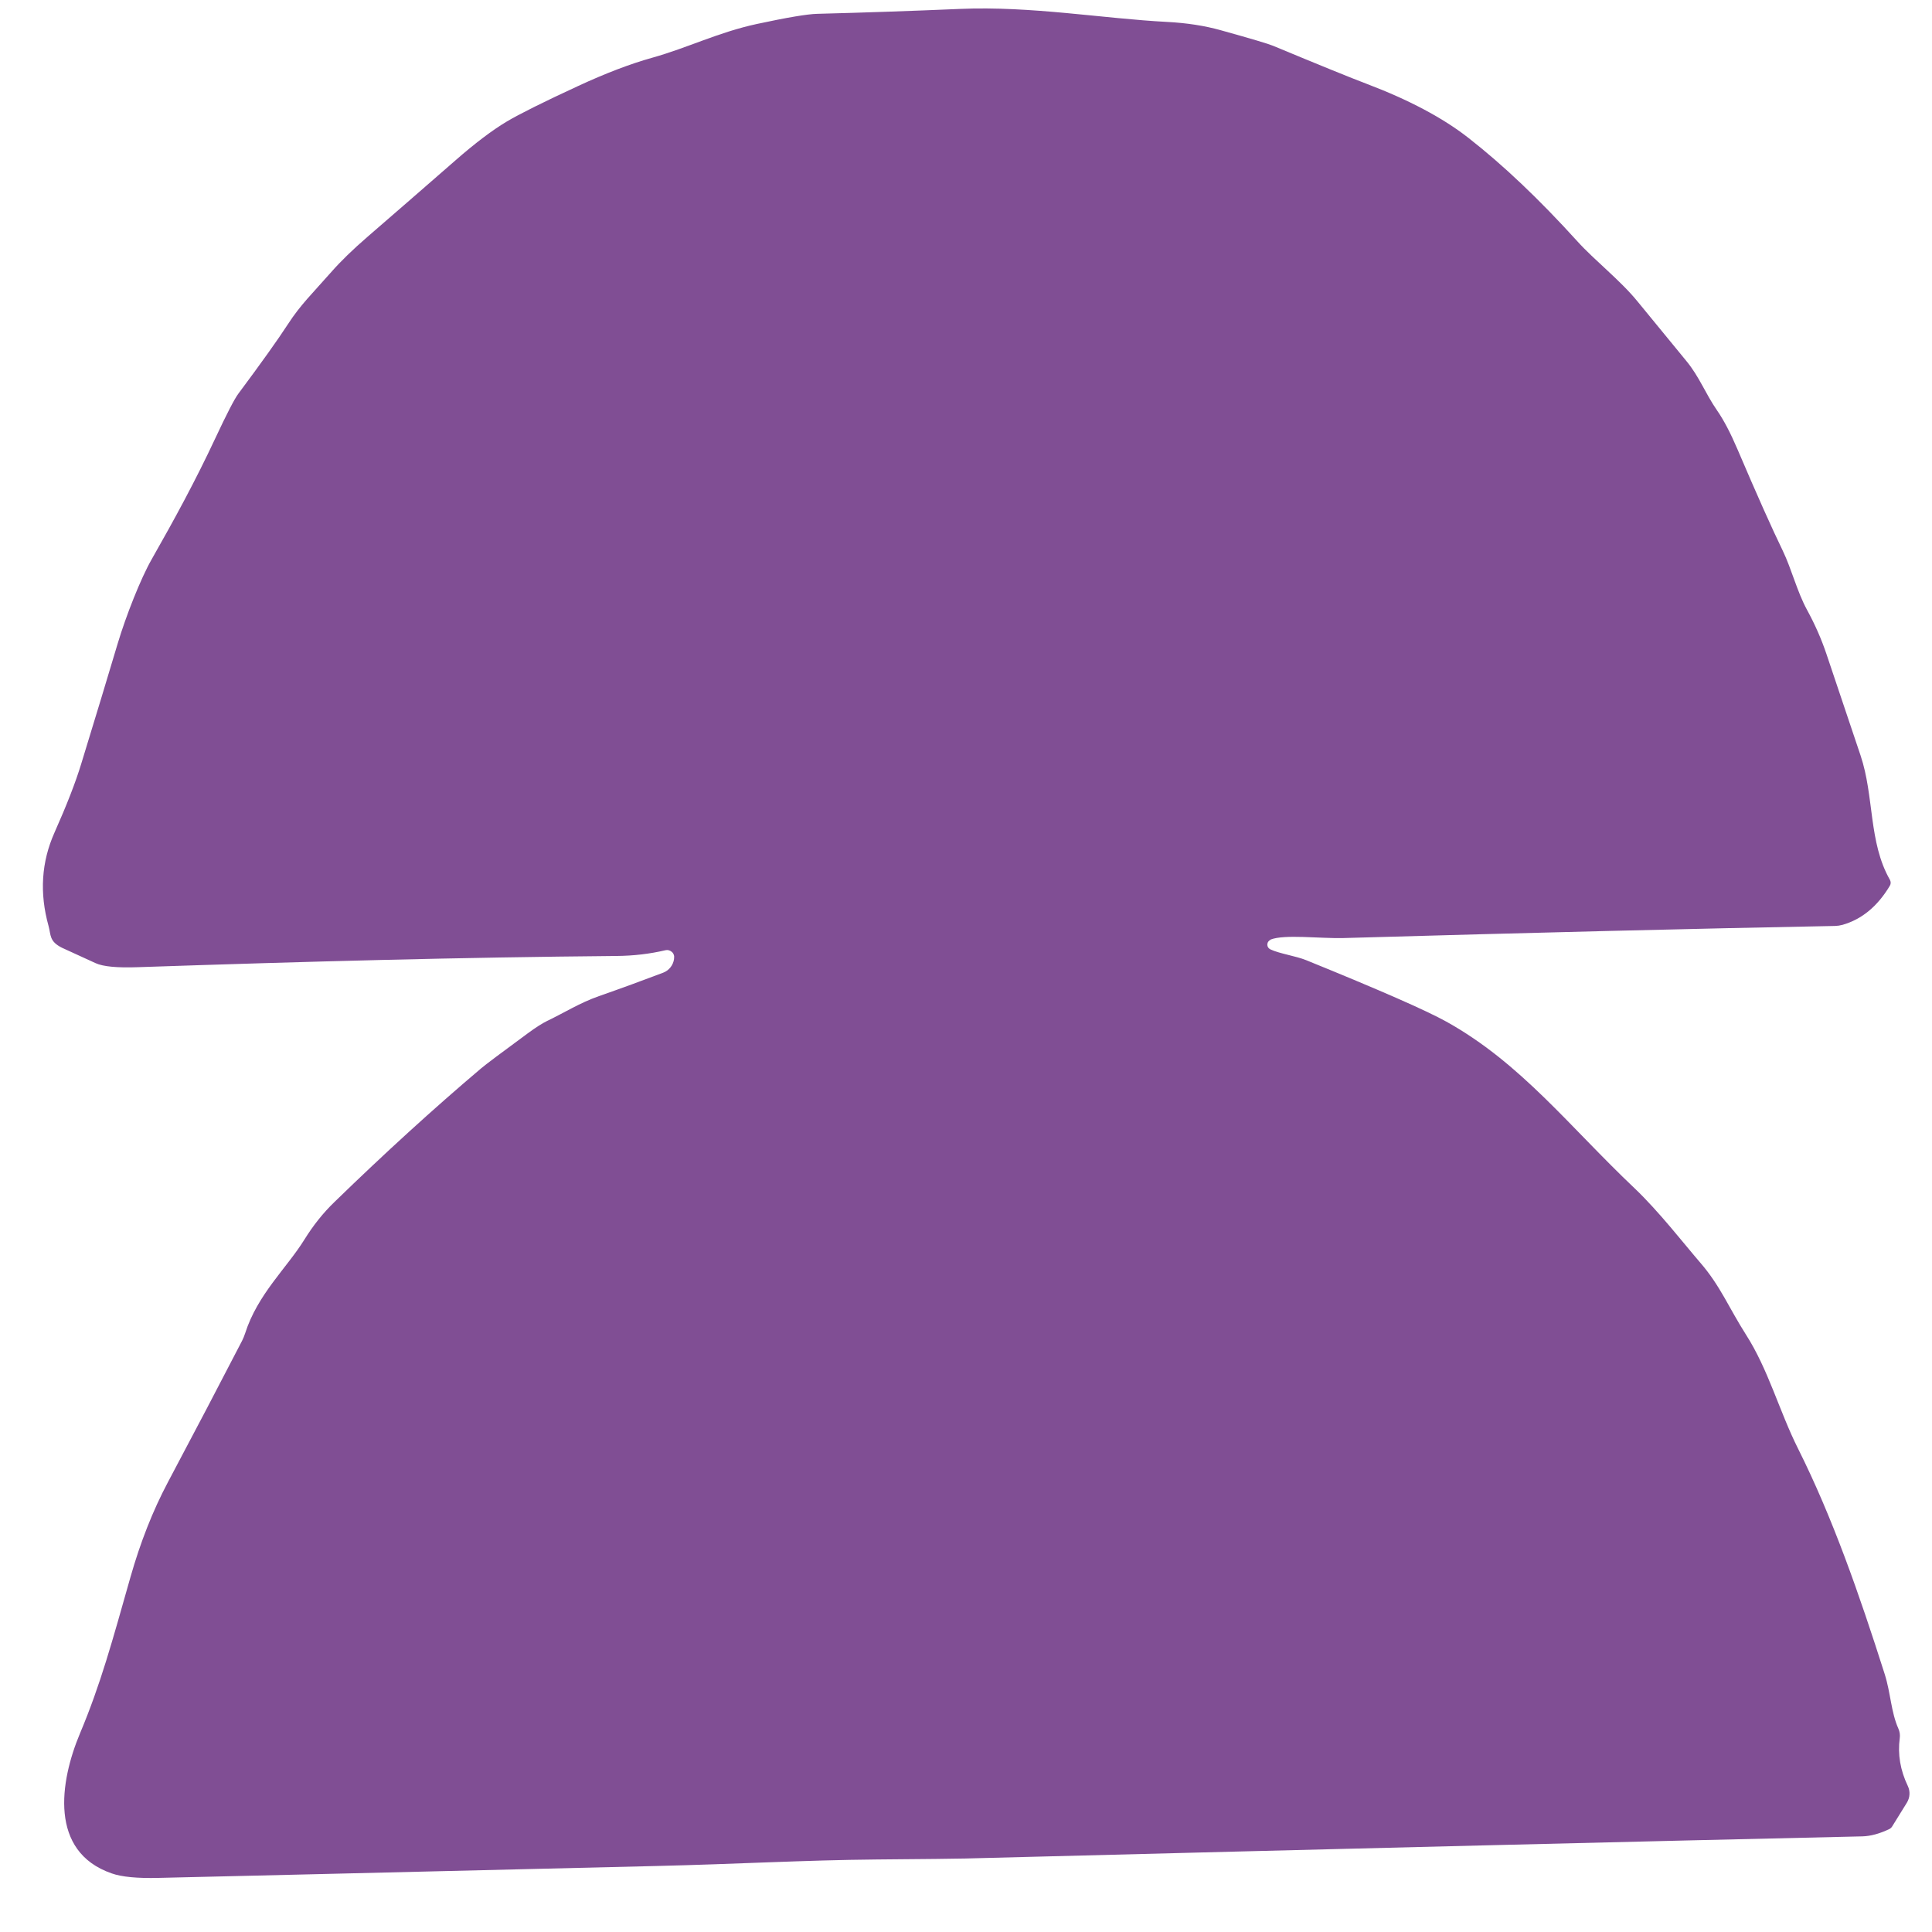
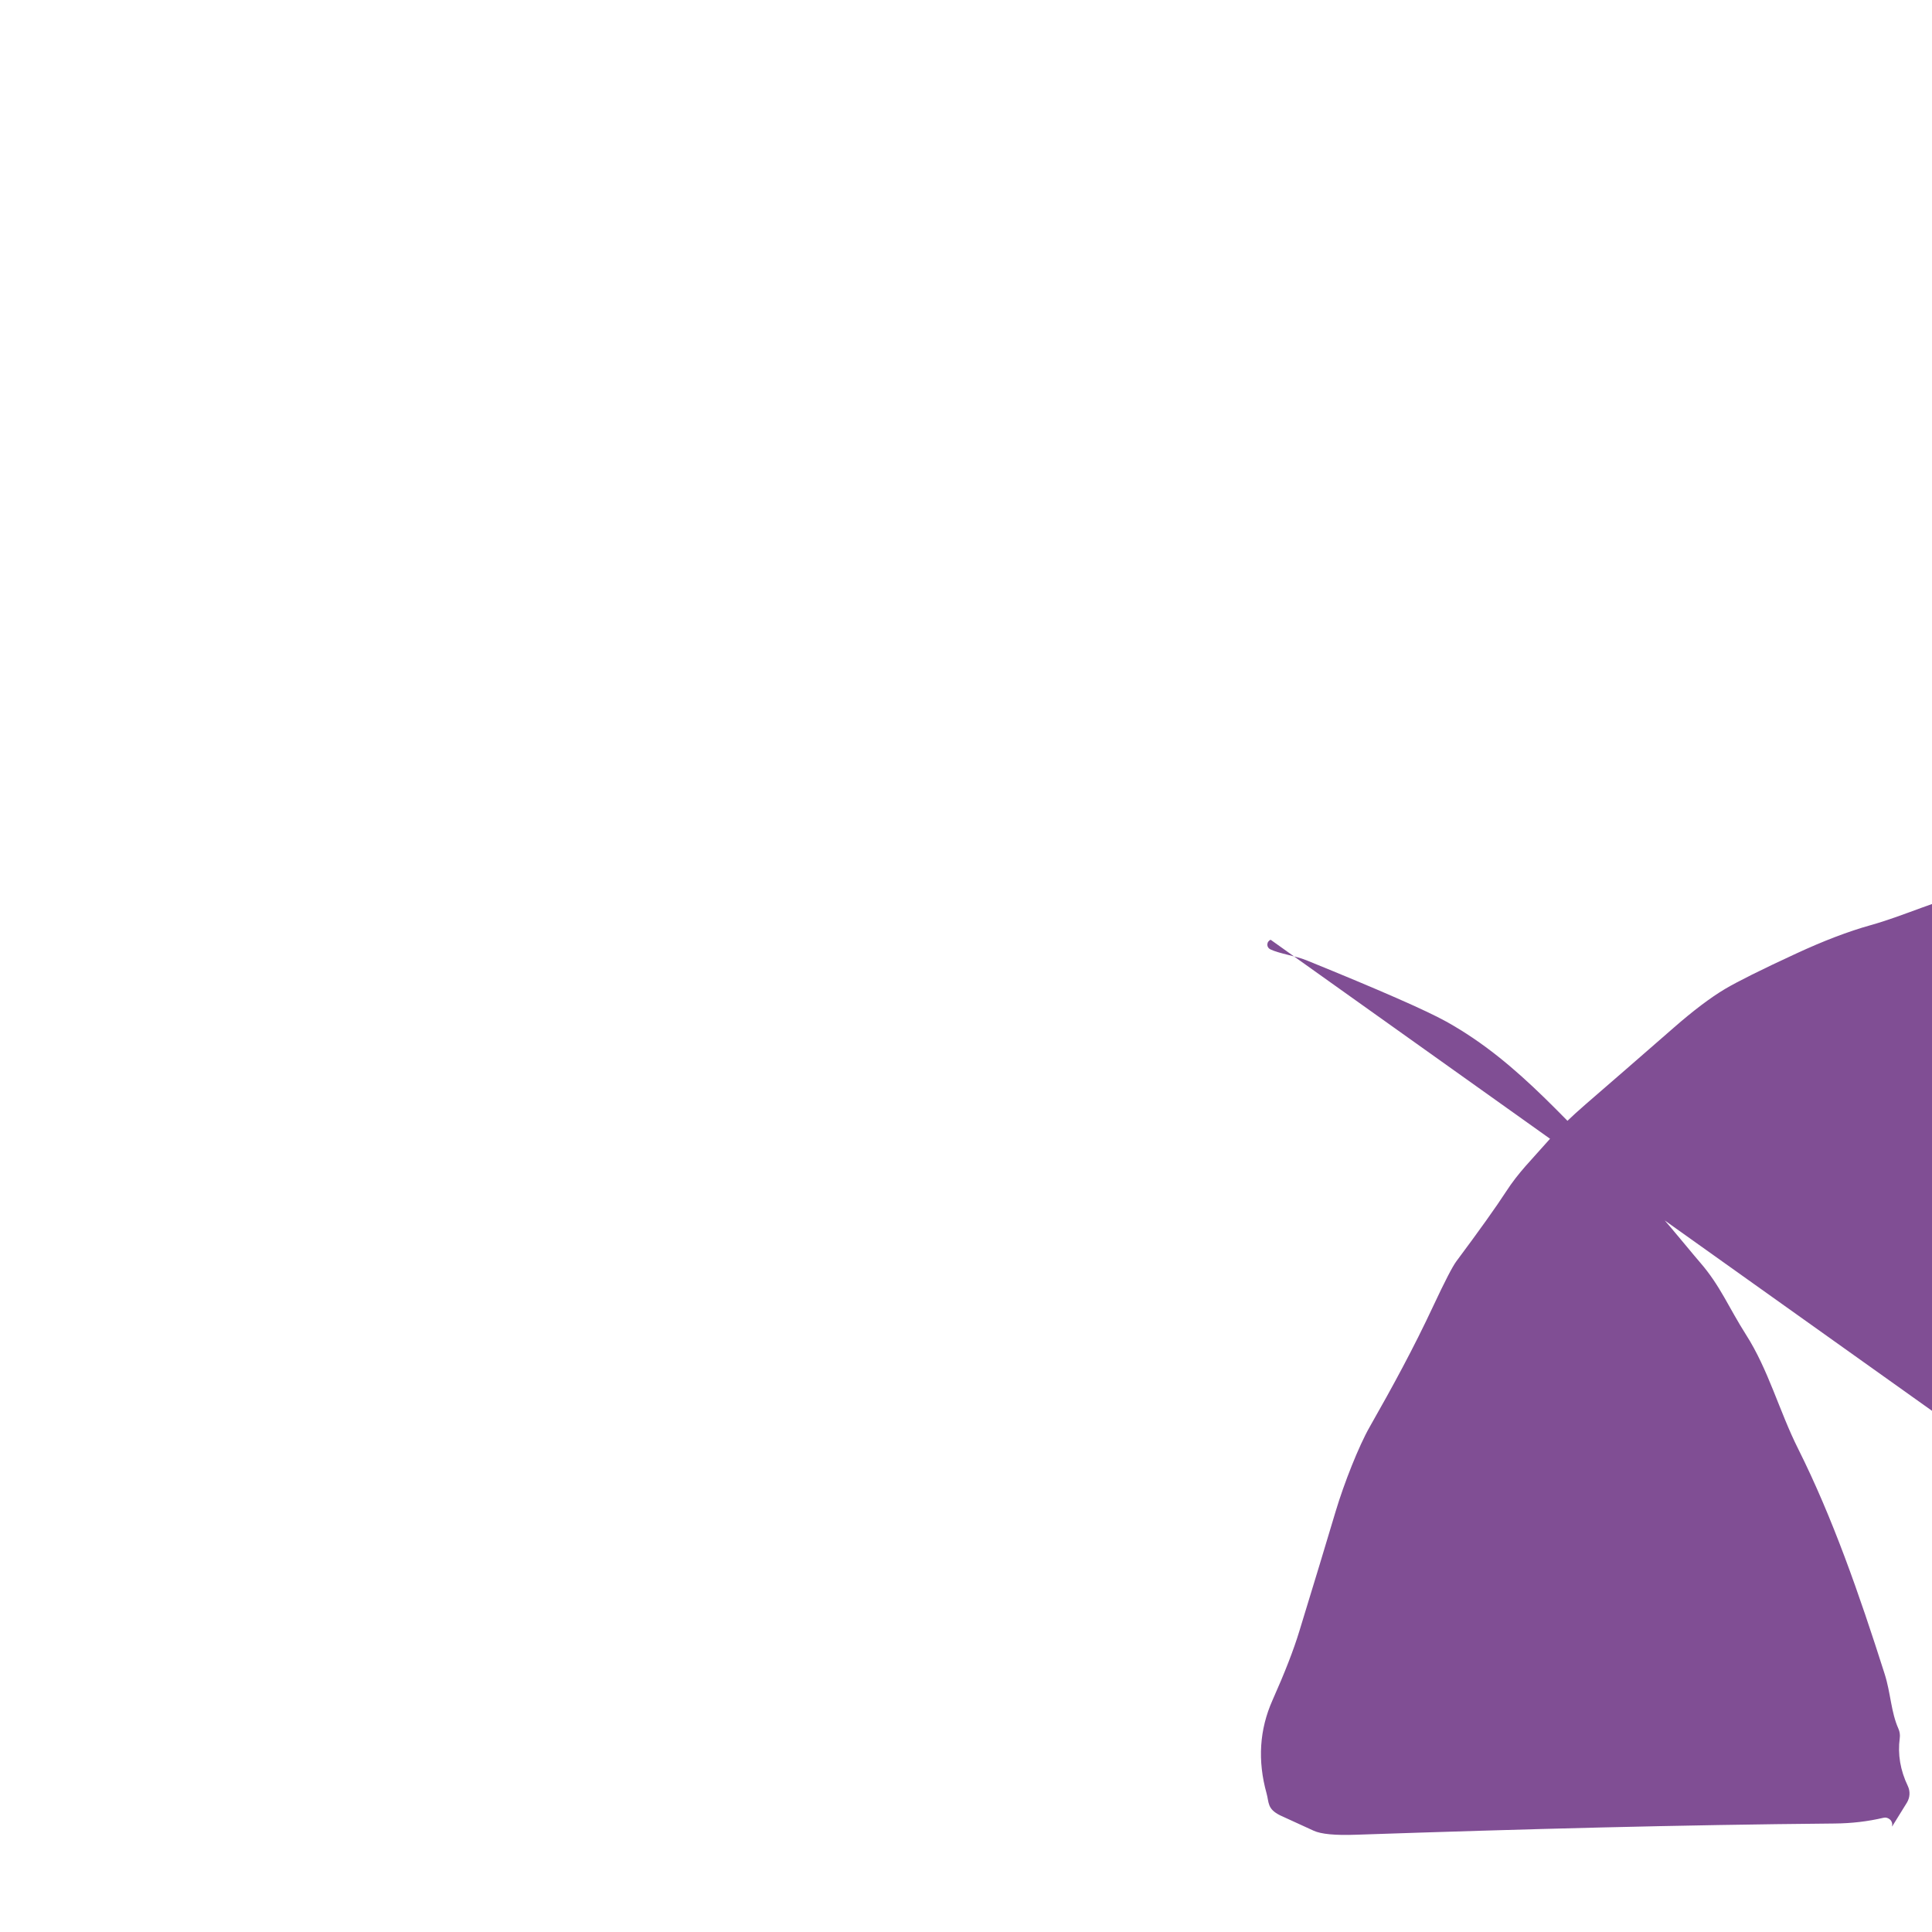
<svg xmlns="http://www.w3.org/2000/svg" id="Calque_1" version="1.1" viewBox="0 0 26 26">
  <defs>
    <style>
      .st0 {
        fill: #804e94;
      }
    </style>
  </defs>
-   <path class="st0" d="M17.1,12.647c-.013.005-.024.014-.032.025-.008.011-.012.025-.013.038,0,.014.003.027.011.039.007.012.018.021.03.027.124.059.34.088.483.146.985.4,1.614.676,1.886.827,1.004.559,1.652,1.408,2.53,2.24.328.311.671.754.886,1.003.269.31.385.607.615.968.303.473.449,1.032.701,1.534.464.927.822,1.953,1.166,3.034.082.258.084.509.185.736.018.04.024.085.018.128-.029.217.007.431.109.644.017.035.024.074.022.112-.002.039-.014.076-.034.11l-.2.323c-.009.014-.022.026-.038.034-.13.062-.251.095-.362.098-2.822.064-6.847.163-12.074.298-.137.003-.534.008-1.189.013-.987.009-1.873.062-2.976.088-3.784.091-6.015.145-6.691.16-.286.007-.496-.013-.631-.061-.842-.292-.7-1.23-.425-1.885.279-.664.434-1.24.679-2.103.133-.467.3-.892.502-1.273.36-.678.693-1.313.999-1.905.016-.032.03-.065.041-.099.168-.529.563-.883.799-1.265.118-.19.253-.36.406-.507.675-.656,1.332-1.255,1.97-1.795.064-.054.274-.212.631-.474.108-.079.194-.134.258-.165.244-.117.436-.242.697-.334.306-.107.595-.213.866-.316.039-.015.072-.039.098-.072.026-.032.042-.071.048-.112v-.012c.003-.015.002-.031-.004-.046-.005-.015-.014-.028-.026-.038s-.026-.018-.041-.022c-.015-.004-.031-.004-.046,0-.208.049-.427.075-.657.077-2.107.019-4.137.073-6.441.151-.28.01-.469-.008-.569-.054-.293-.134-.443-.203-.452-.207-.175-.087-.148-.172-.182-.295-.123-.442-.096-.86.08-1.255.164-.368.285-.678.361-.929.197-.642.36-1.18.489-1.613.113-.378.312-.88.457-1.134.312-.548.592-1.063.858-1.632.154-.329.257-.528.309-.598.313-.42.536-.733.669-.938.167-.258.33-.414.582-.7.128-.146.291-.304.49-.476.395-.342.79-.685,1.185-1.03.264-.231.494-.404.688-.52.167-.099.486-.259.958-.477.371-.172.704-.299.998-.381.479-.134.889-.342,1.407-.454.41-.088.682-.134.816-.137.624-.016,1.265-.038,1.92-.066.953-.041,1.932.131,2.786.175.265.014.506.051.723.112.41.114.644.184.703.209.625.26,1.045.431,1.262.513.566.215,1.021.456,1.364.724.467.364.956.828,1.469,1.394.229.254.58.526.812.812.121.149.339.415.656.8.176.214.252.432.415.668.088.127.179.301.273.521.264.619.467,1.072.608,1.362.121.251.192.55.328.799.106.194.193.392.26.591.165.492.318.947.459,1.365.186.552.106,1.168.395,1.674.007.013.011.027.011.041,0,.014-.004.028-.012.041-.165.276-.377.451-.636.525-.033.009-.066.014-.1.015-1.834.035-4.041.089-6.62.163-.307.008-.793-.054-.979.021Z" />
+   <path class="st0" d="M17.1,12.647c-.013.005-.024.014-.032.025-.008.011-.012.025-.013.038,0,.014.003.027.011.039.007.012.018.021.03.027.124.059.34.088.483.146.985.4,1.614.676,1.886.827,1.004.559,1.652,1.408,2.53,2.24.328.311.671.754.886,1.003.269.31.385.607.615.968.303.473.449,1.032.701,1.534.464.927.822,1.953,1.166,3.034.082.258.084.509.185.736.018.04.024.085.018.128-.029.217.007.431.109.644.017.035.024.074.022.112-.002.039-.014.076-.034.11l-.2.323v-.012c.003-.015.002-.031-.004-.046-.005-.015-.014-.028-.026-.038s-.026-.018-.041-.022c-.015-.004-.031-.004-.046,0-.208.049-.427.075-.657.077-2.107.019-4.137.073-6.441.151-.28.01-.469-.008-.569-.054-.293-.134-.443-.203-.452-.207-.175-.087-.148-.172-.182-.295-.123-.442-.096-.86.08-1.255.164-.368.285-.678.361-.929.197-.642.36-1.18.489-1.613.113-.378.312-.88.457-1.134.312-.548.592-1.063.858-1.632.154-.329.257-.528.309-.598.313-.42.536-.733.669-.938.167-.258.33-.414.582-.7.128-.146.291-.304.49-.476.395-.342.79-.685,1.185-1.03.264-.231.494-.404.688-.52.167-.099.486-.259.958-.477.371-.172.704-.299.998-.381.479-.134.889-.342,1.407-.454.41-.088.682-.134.816-.137.624-.016,1.265-.038,1.92-.066.953-.041,1.932.131,2.786.175.265.014.506.051.723.112.41.114.644.184.703.209.625.26,1.045.431,1.262.513.566.215,1.021.456,1.364.724.467.364.956.828,1.469,1.394.229.254.58.526.812.812.121.149.339.415.656.8.176.214.252.432.415.668.088.127.179.301.273.521.264.619.467,1.072.608,1.362.121.251.192.55.328.799.106.194.193.392.26.591.165.492.318.947.459,1.365.186.552.106,1.168.395,1.674.007.013.011.027.011.041,0,.014-.004.028-.012.041-.165.276-.377.451-.636.525-.033.009-.066.014-.1.015-1.834.035-4.041.089-6.62.163-.307.008-.793-.054-.979.021Z" />
</svg>